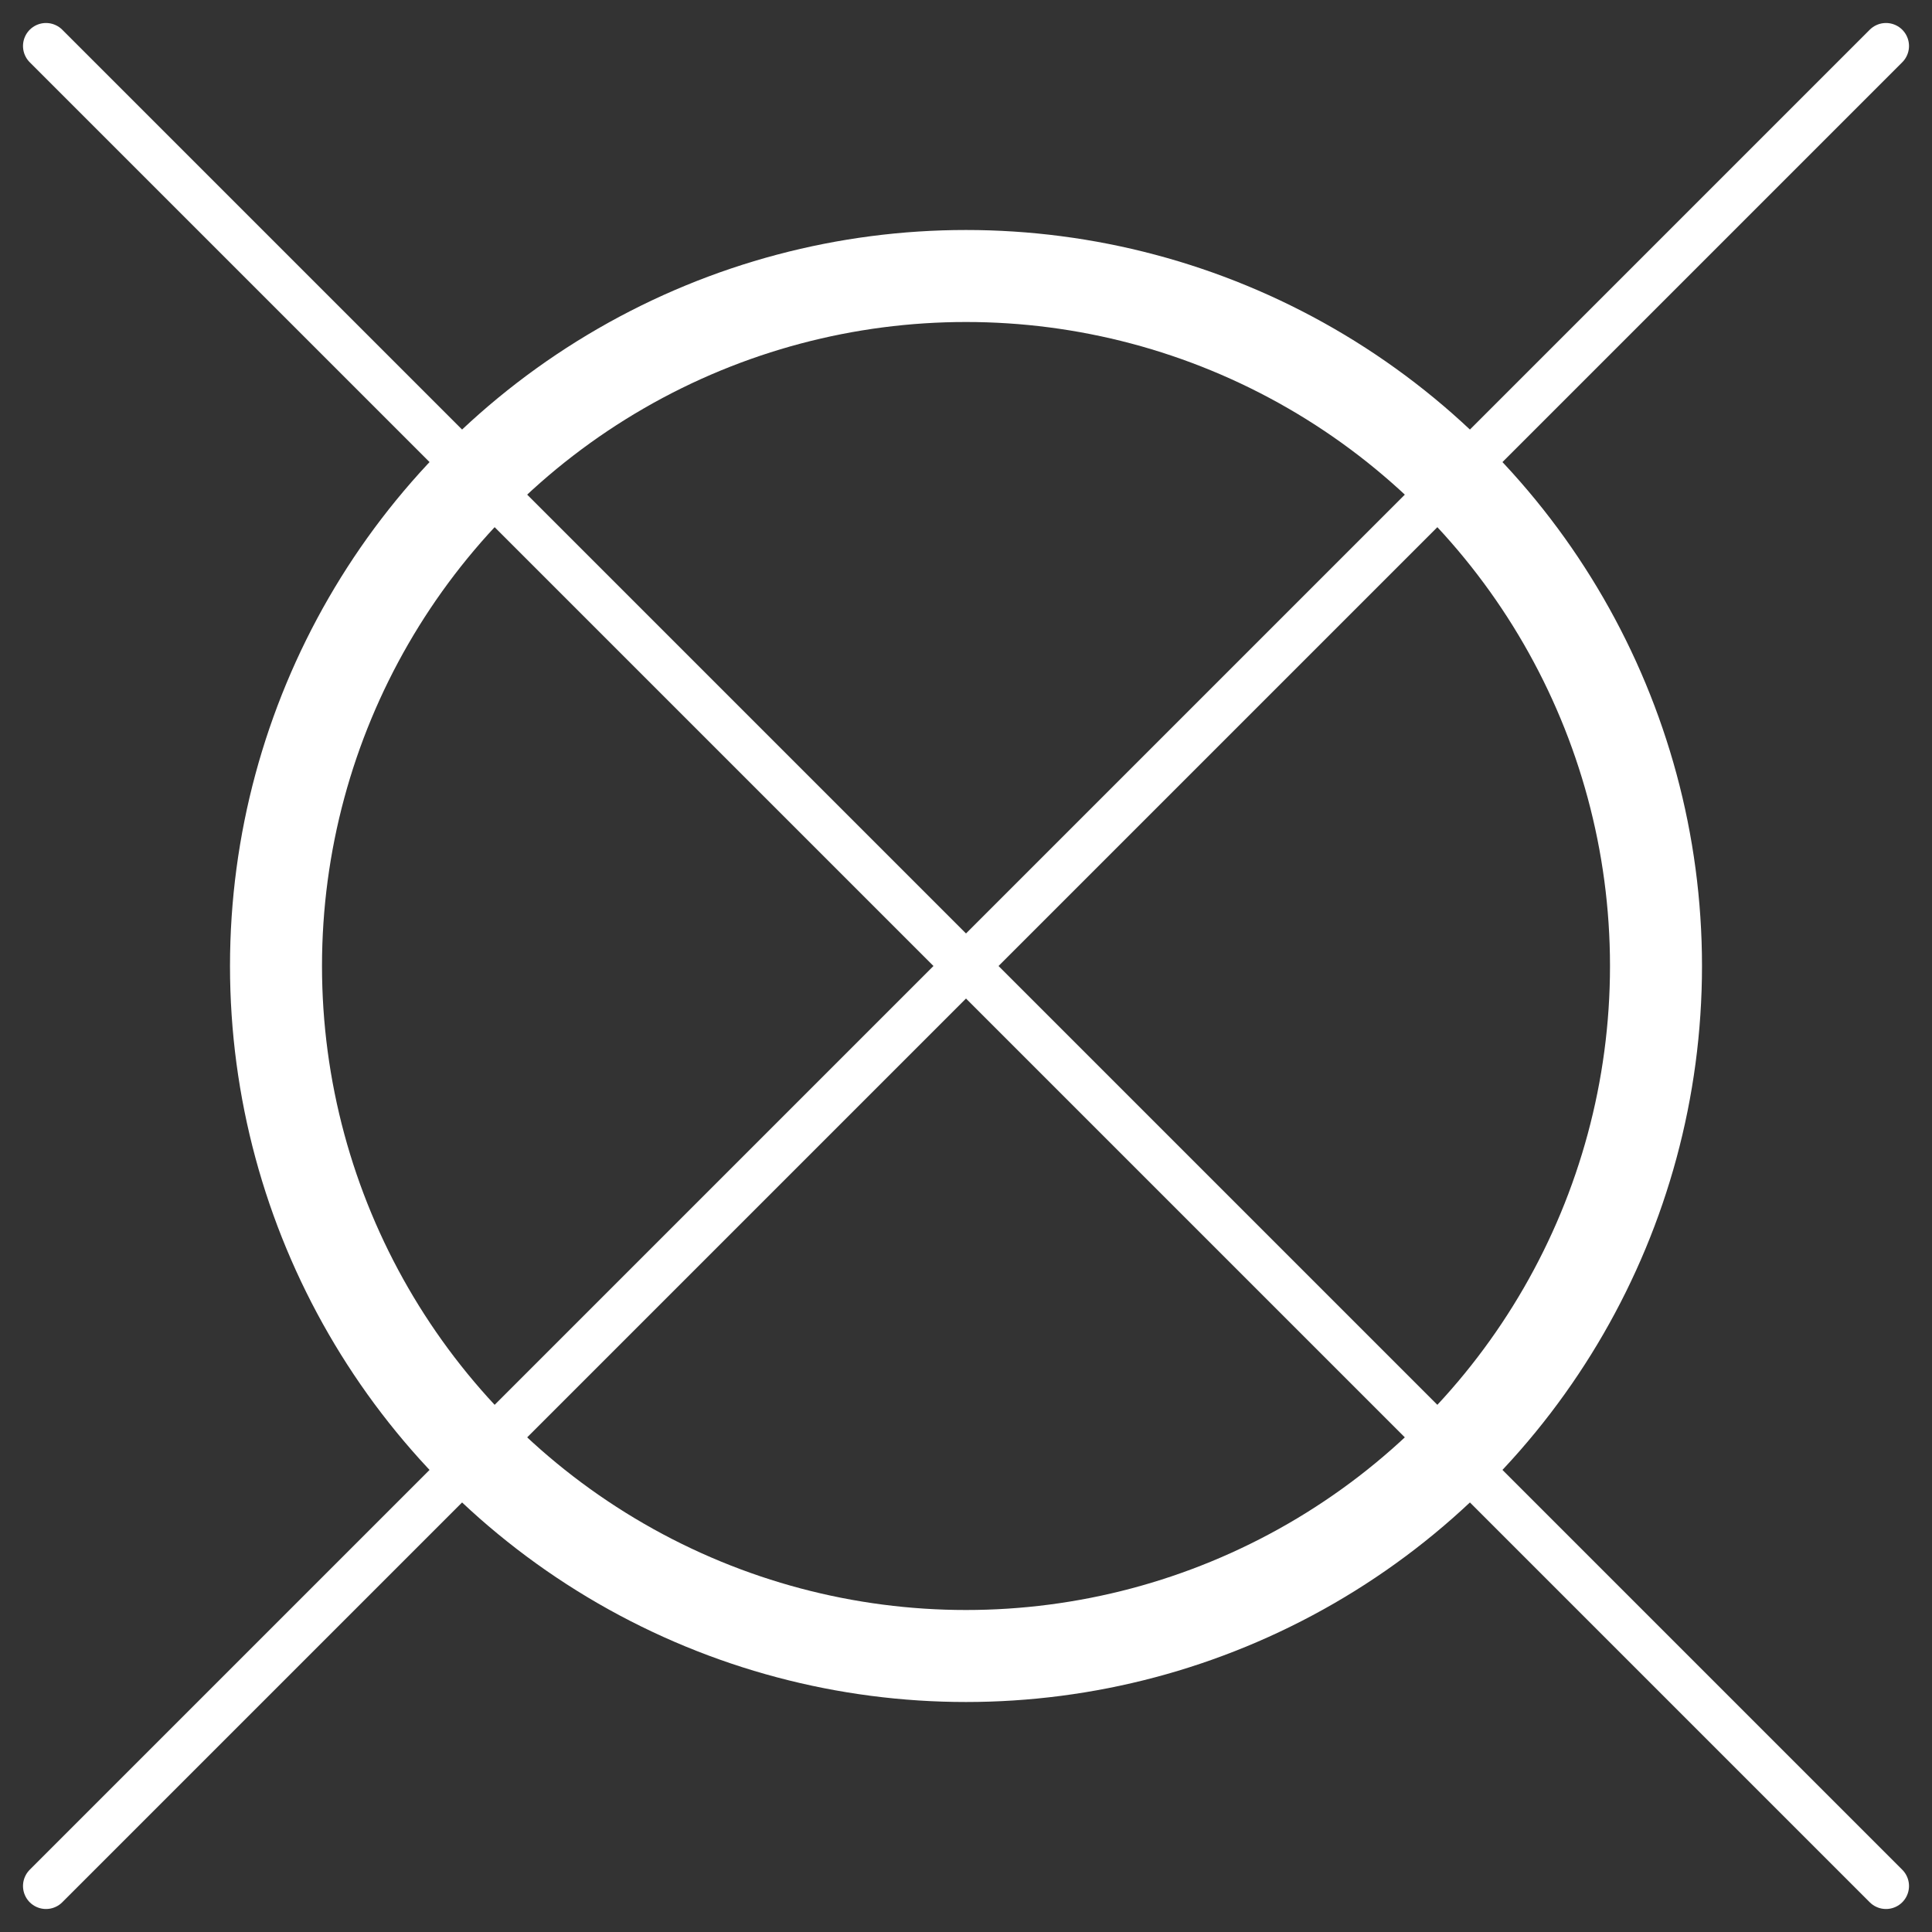
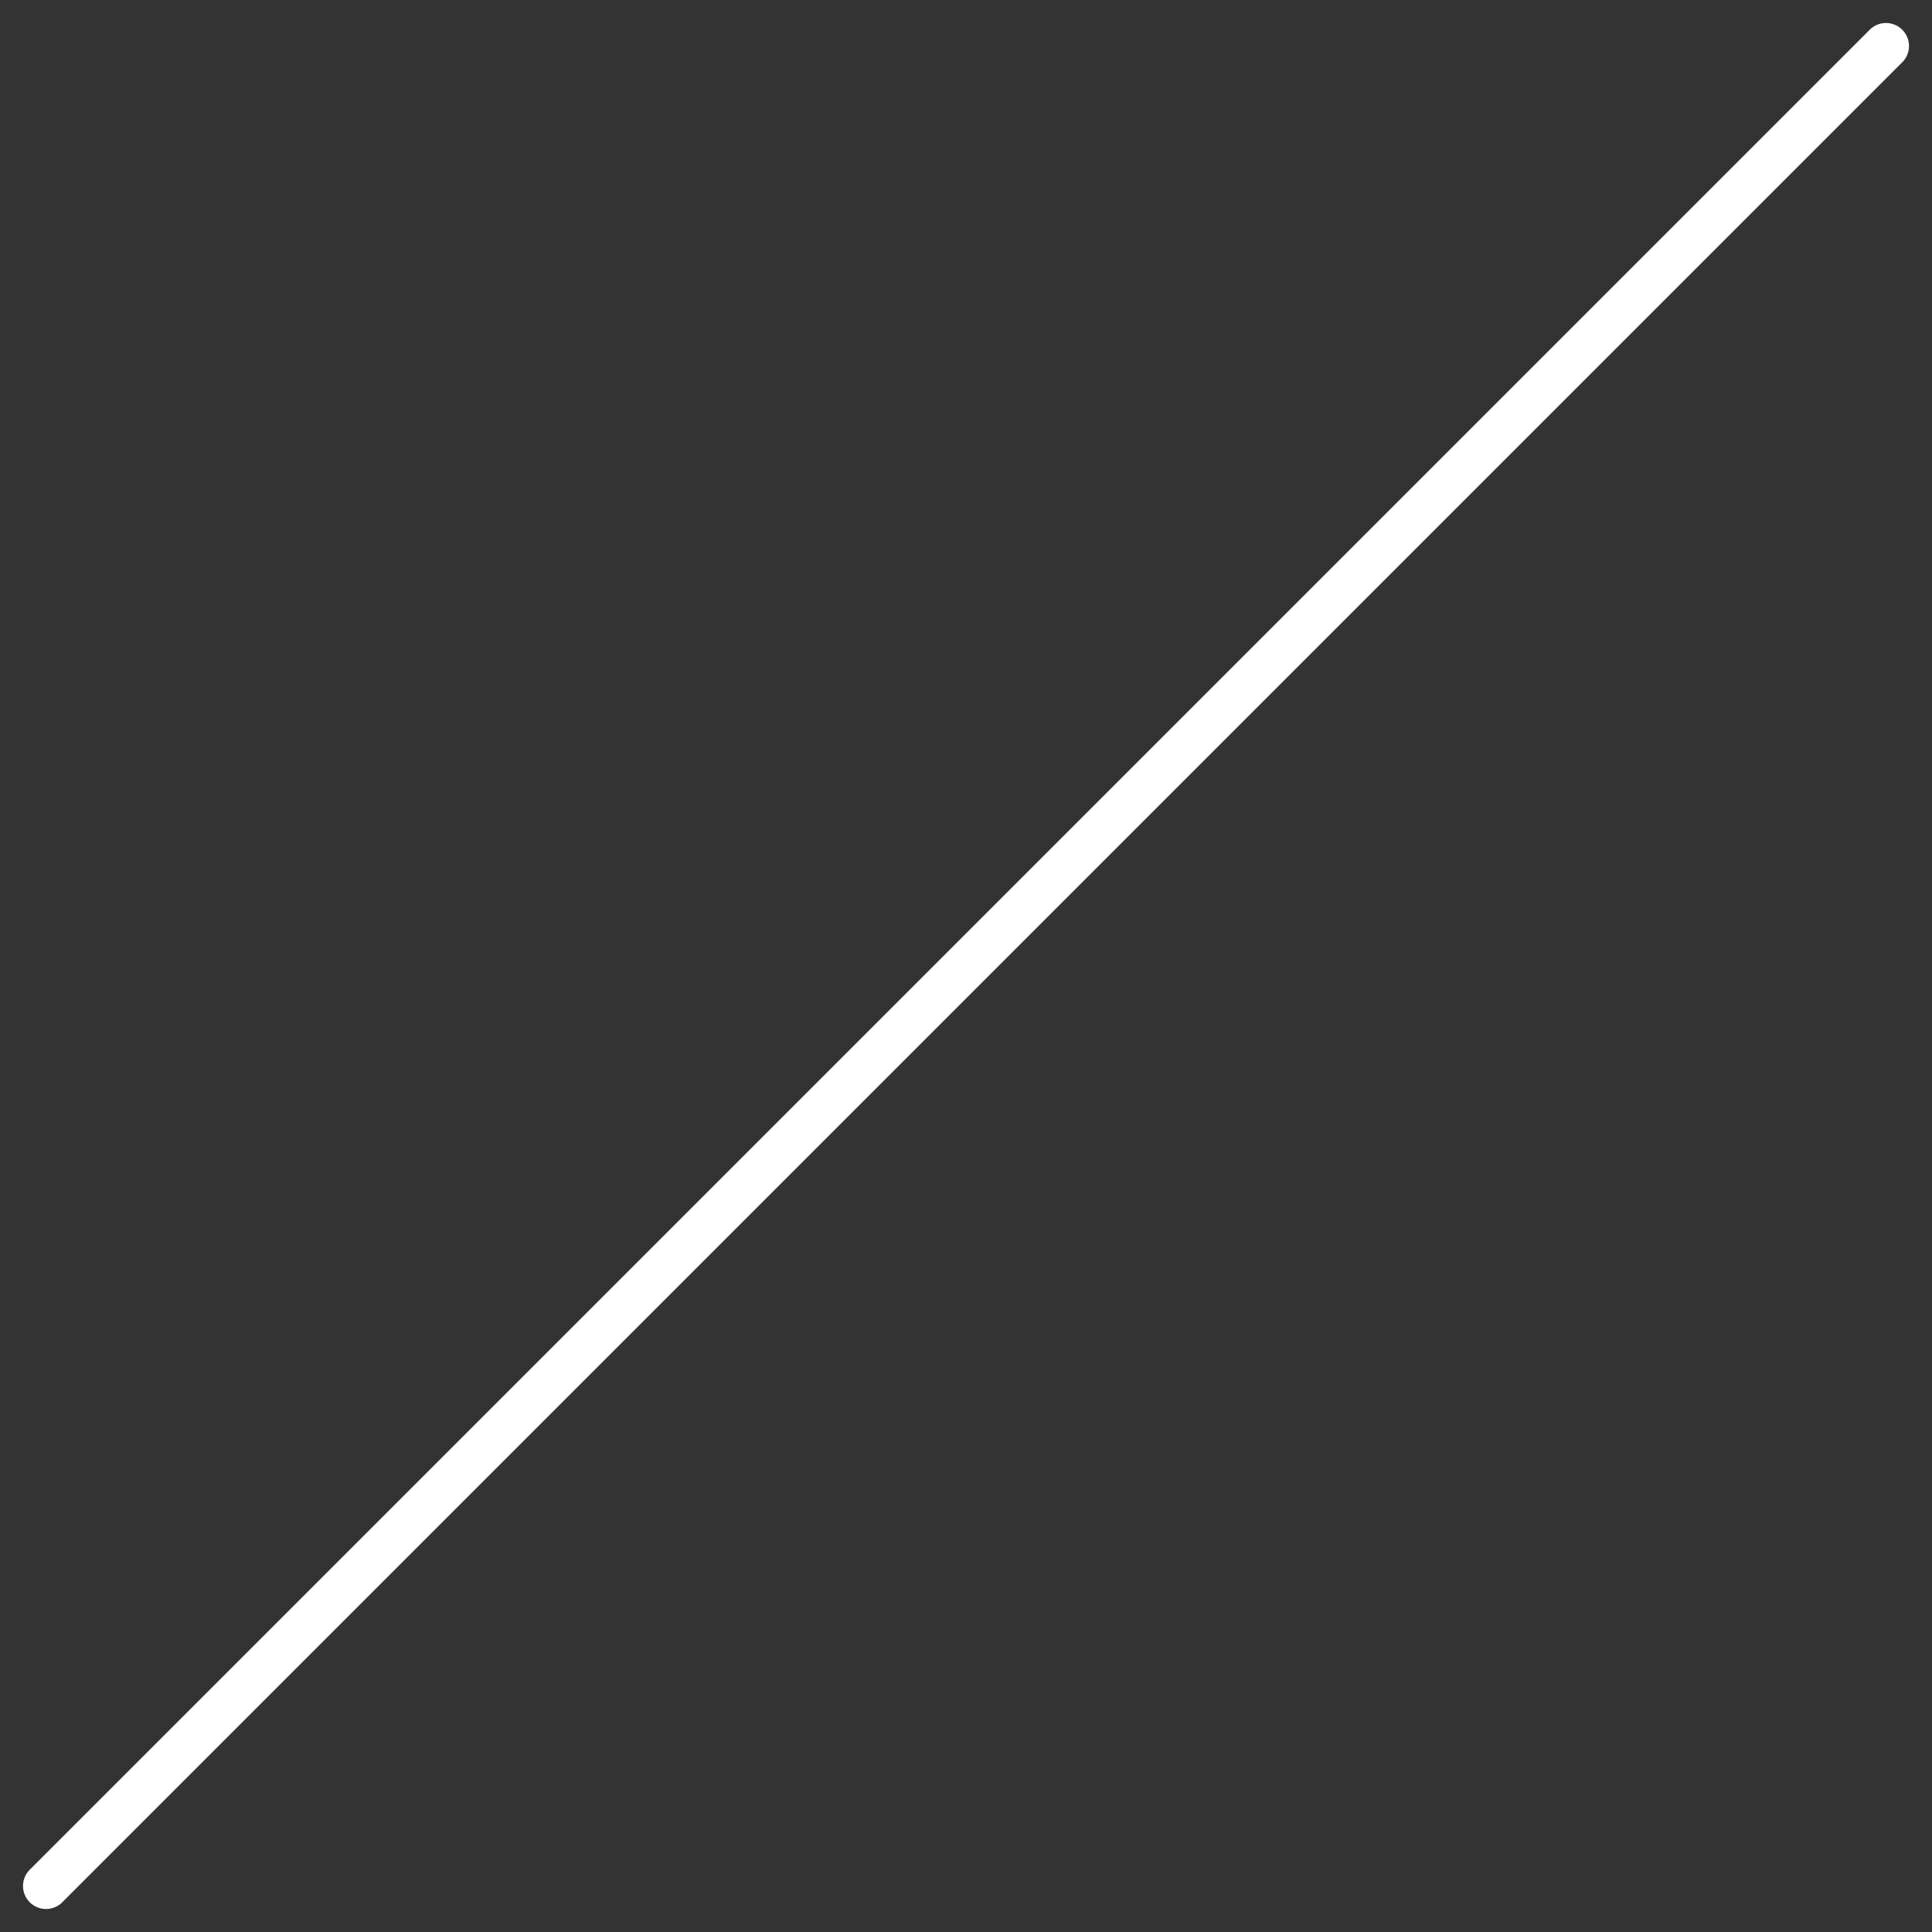
<svg xmlns="http://www.w3.org/2000/svg" width="42" height="42" viewBox="0 0 42 42" fill="none">
  <rect x="0" y="0" width="42" height="42" fill="#333333" stroke="none" />
-   <path d="M1 1L41 41" stroke="white" stroke-linecap="round" stroke-linejoin="round" />
  <path d="M41 1L1 41" stroke="white" stroke-linecap="round" stroke-linejoin="round" />
-   <circle cx="21" cy="21" r="15" stroke="white" stroke-width="2" />
</svg>